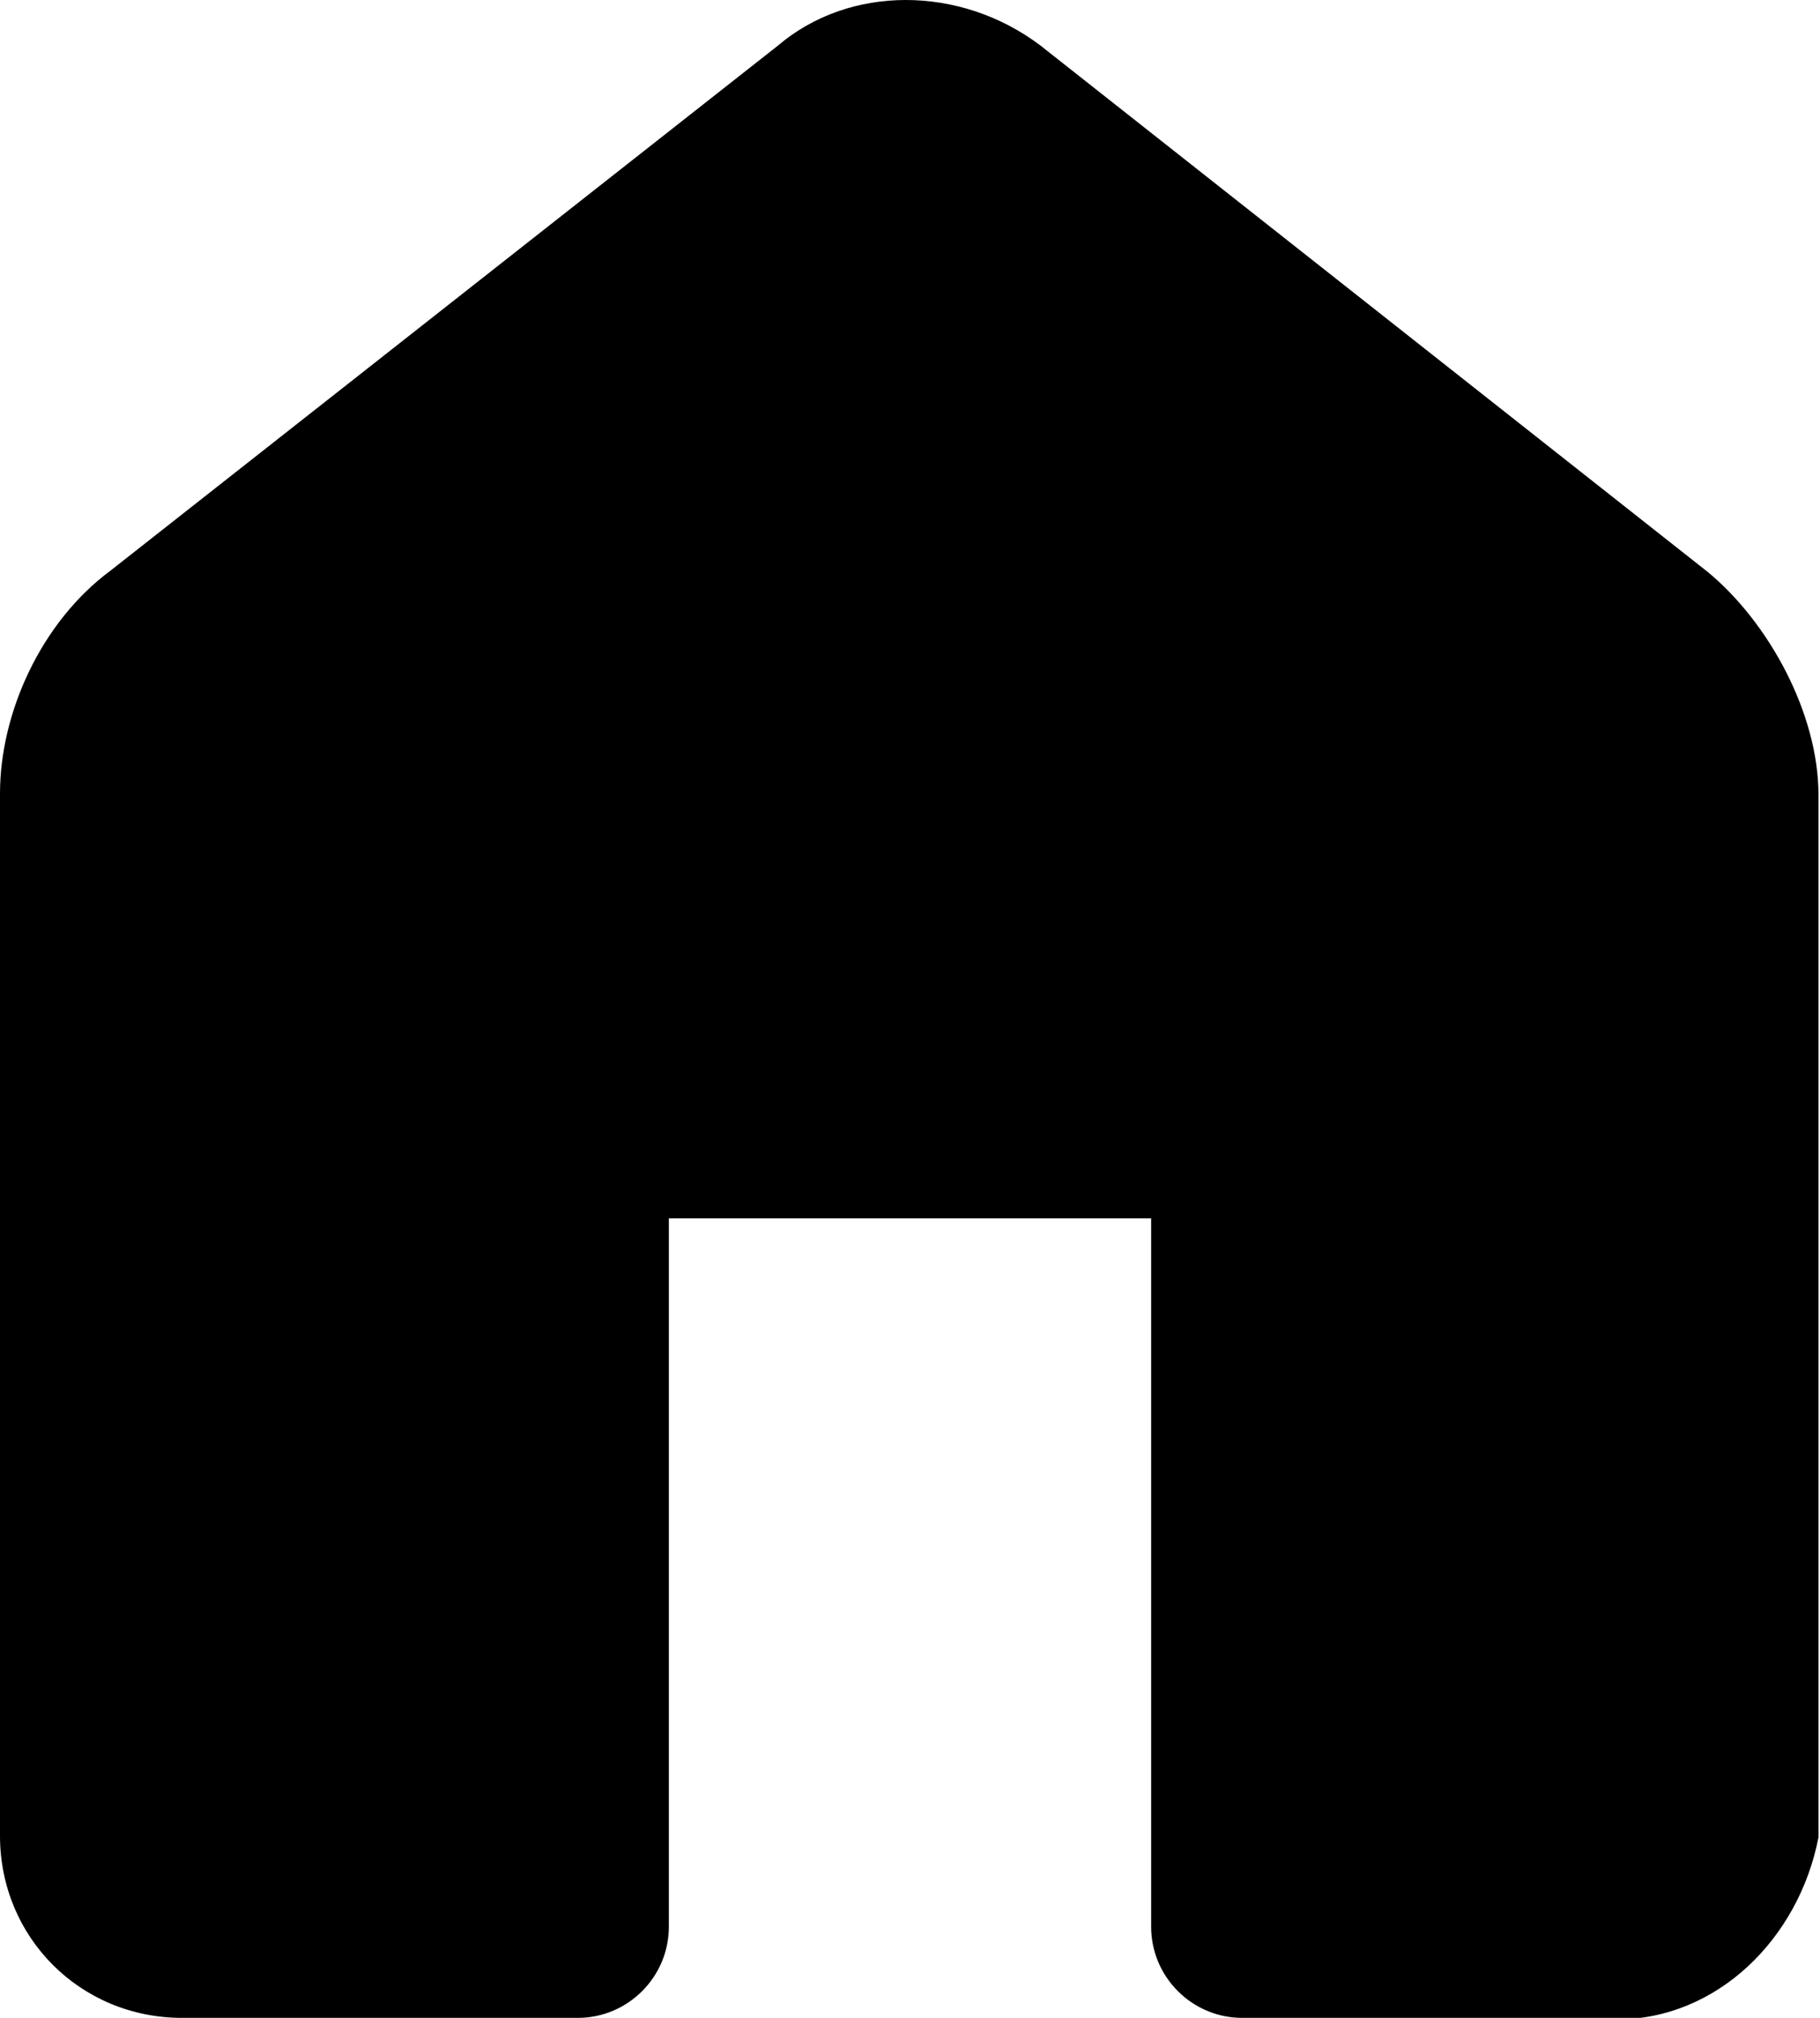
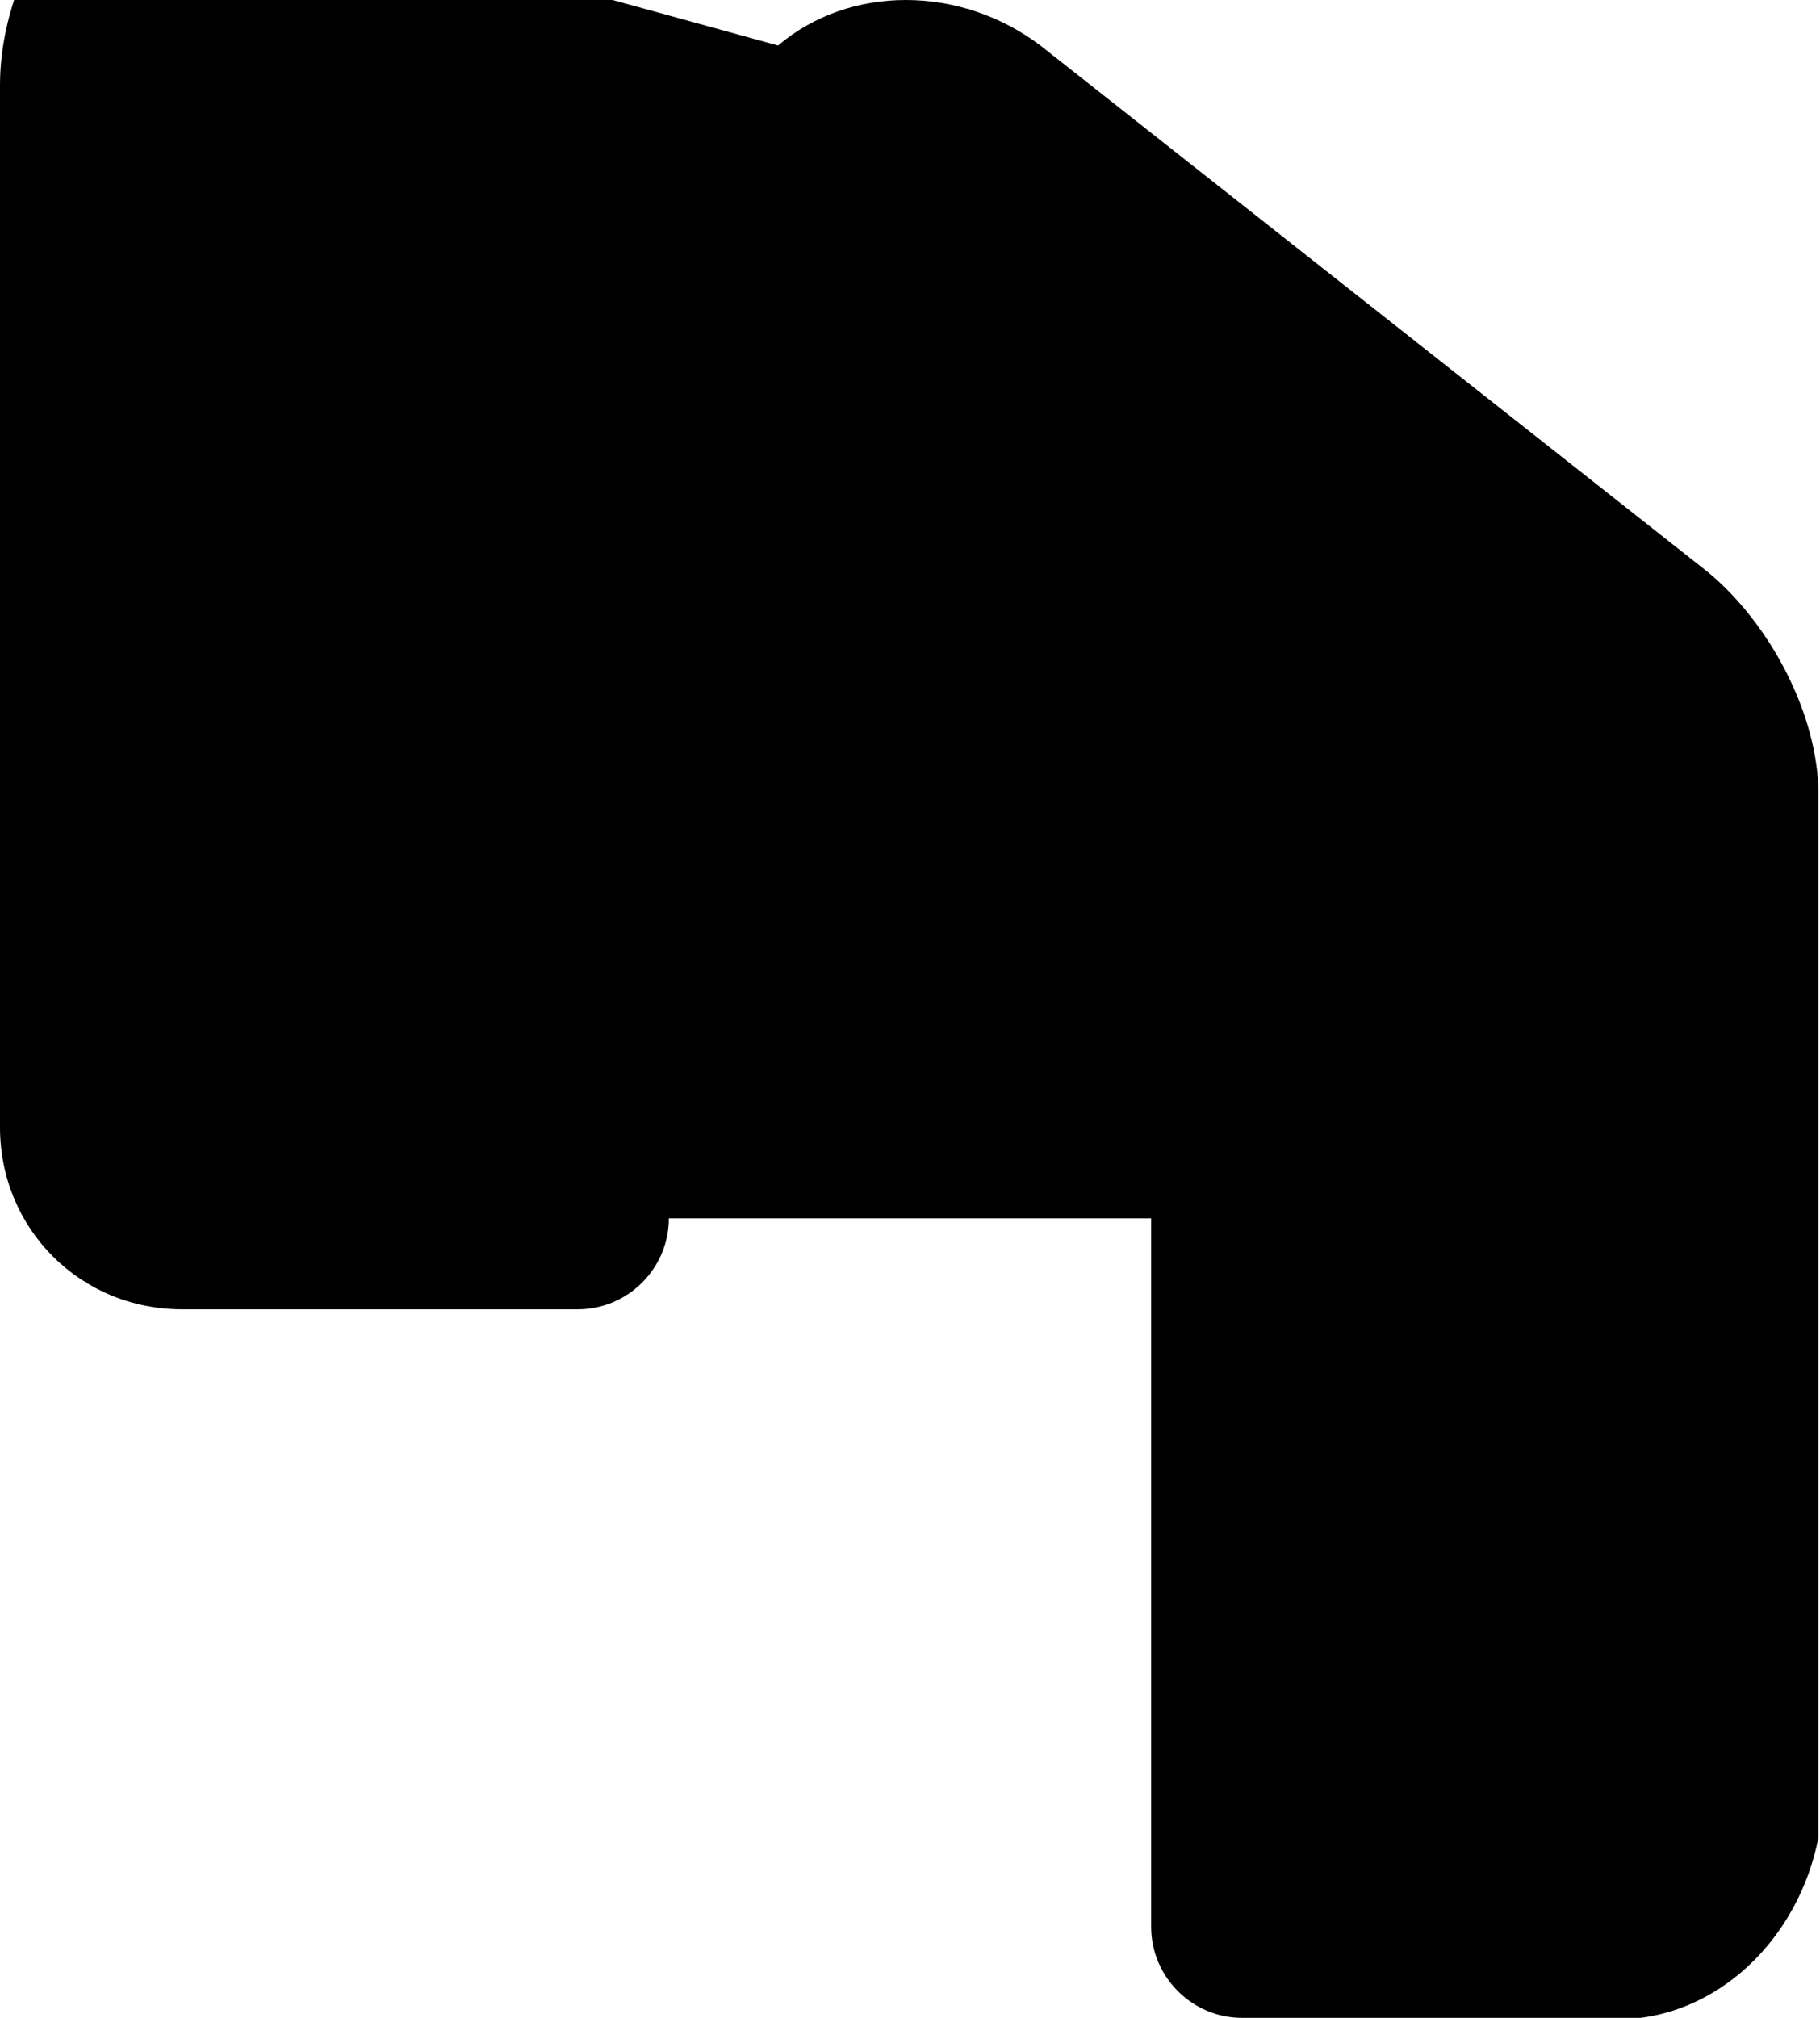
<svg xmlns="http://www.w3.org/2000/svg" id="_レイヤー_2" data-name="レイヤー_2" viewBox="0 0 12 13.3">
  <g id="_レイヤー_6" data-name="レイヤー_6">
    <g id="_ホーム_off" data-name="ホーム_off">
-       <path d="M10.67,13.3h-2.48c-.33,0-.6-.27-.6-.6v-4.67h-3.18v4.67c0,.33-.27.6-.6.6H1.2c-.67,0-1.2-.53-1.2-1.2v-6.87c0-.53.27-1.13.73-1.47L5.13.3c.47-.4,1.2-.4,1.73,0l4.4,3.47c.4.33.73.93.73,1.47v6.87c-.13.67-.67,1.2-1.33,1.2Z" />
+       <path d="M10.67,13.3h-2.48c-.33,0-.6-.27-.6-.6v-4.67h-3.18c0,.33-.27.6-.6.6H1.2c-.67,0-1.2-.53-1.2-1.2v-6.87c0-.53.27-1.13.73-1.47L5.13.3c.47-.4,1.2-.4,1.73,0l4.4,3.47c.4.33.73.93.73,1.47v6.87c-.13.67-.67,1.2-1.33,1.2Z" />
    </g>
  </g>
</svg>